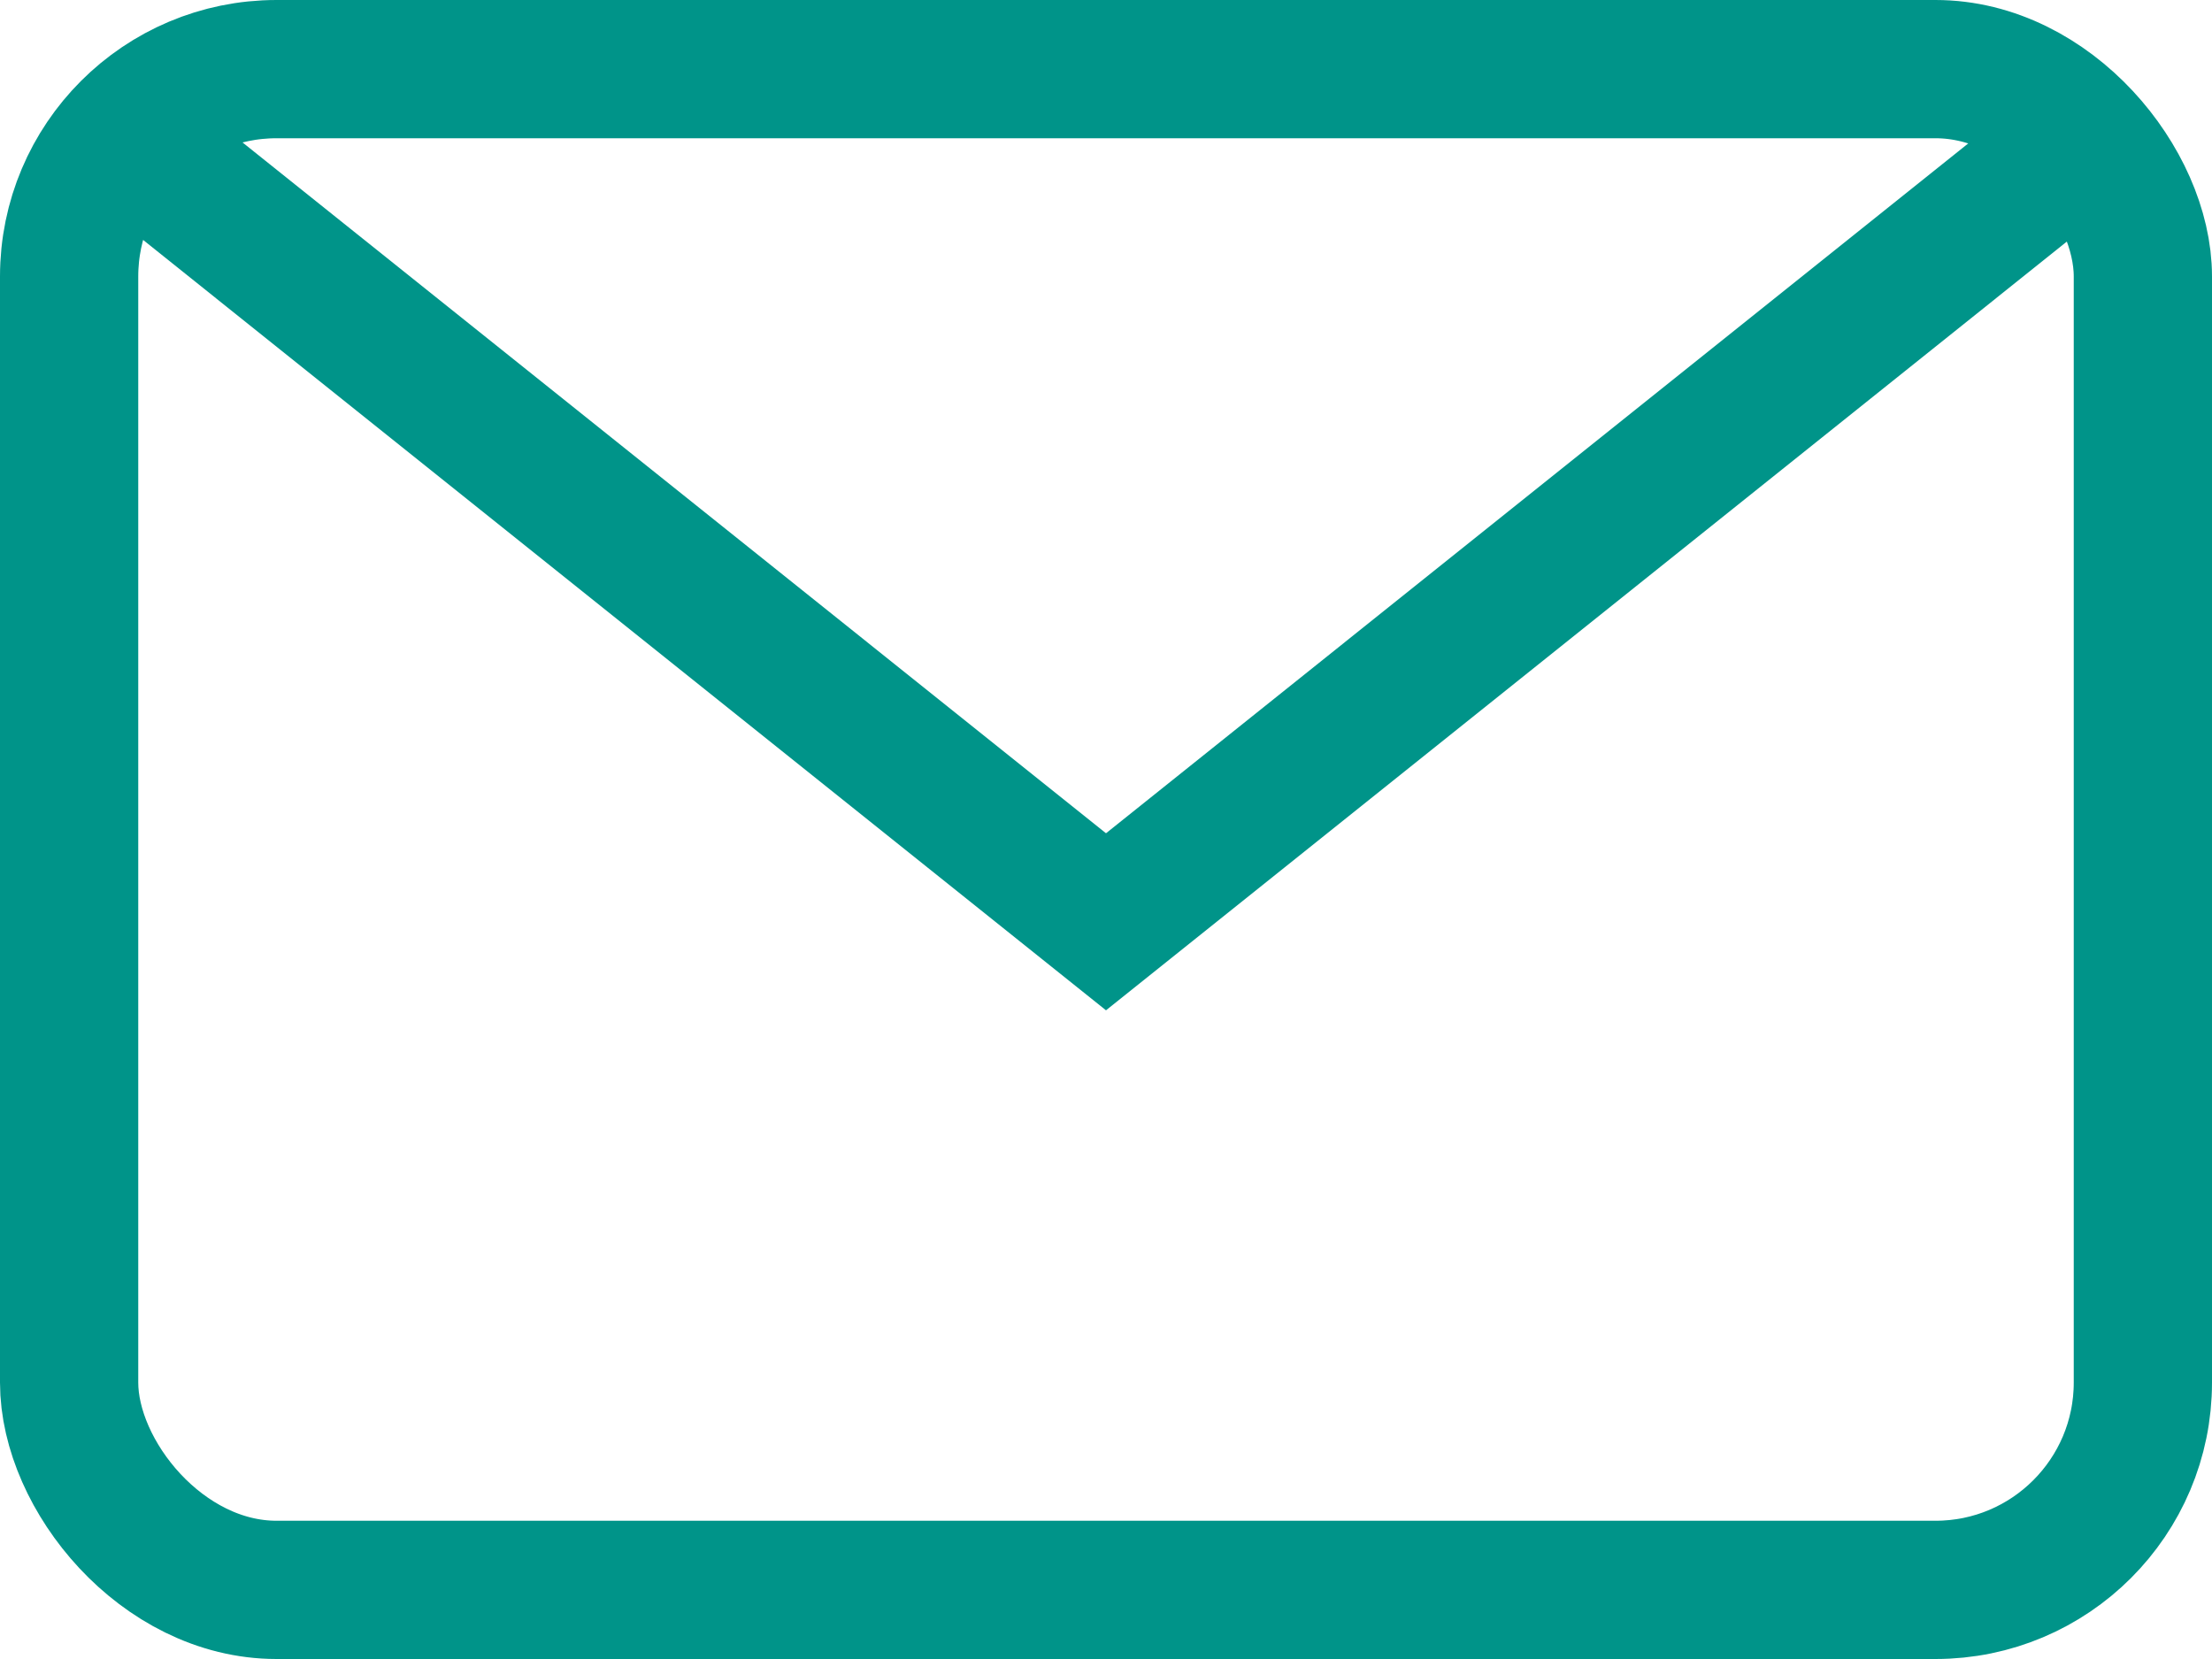
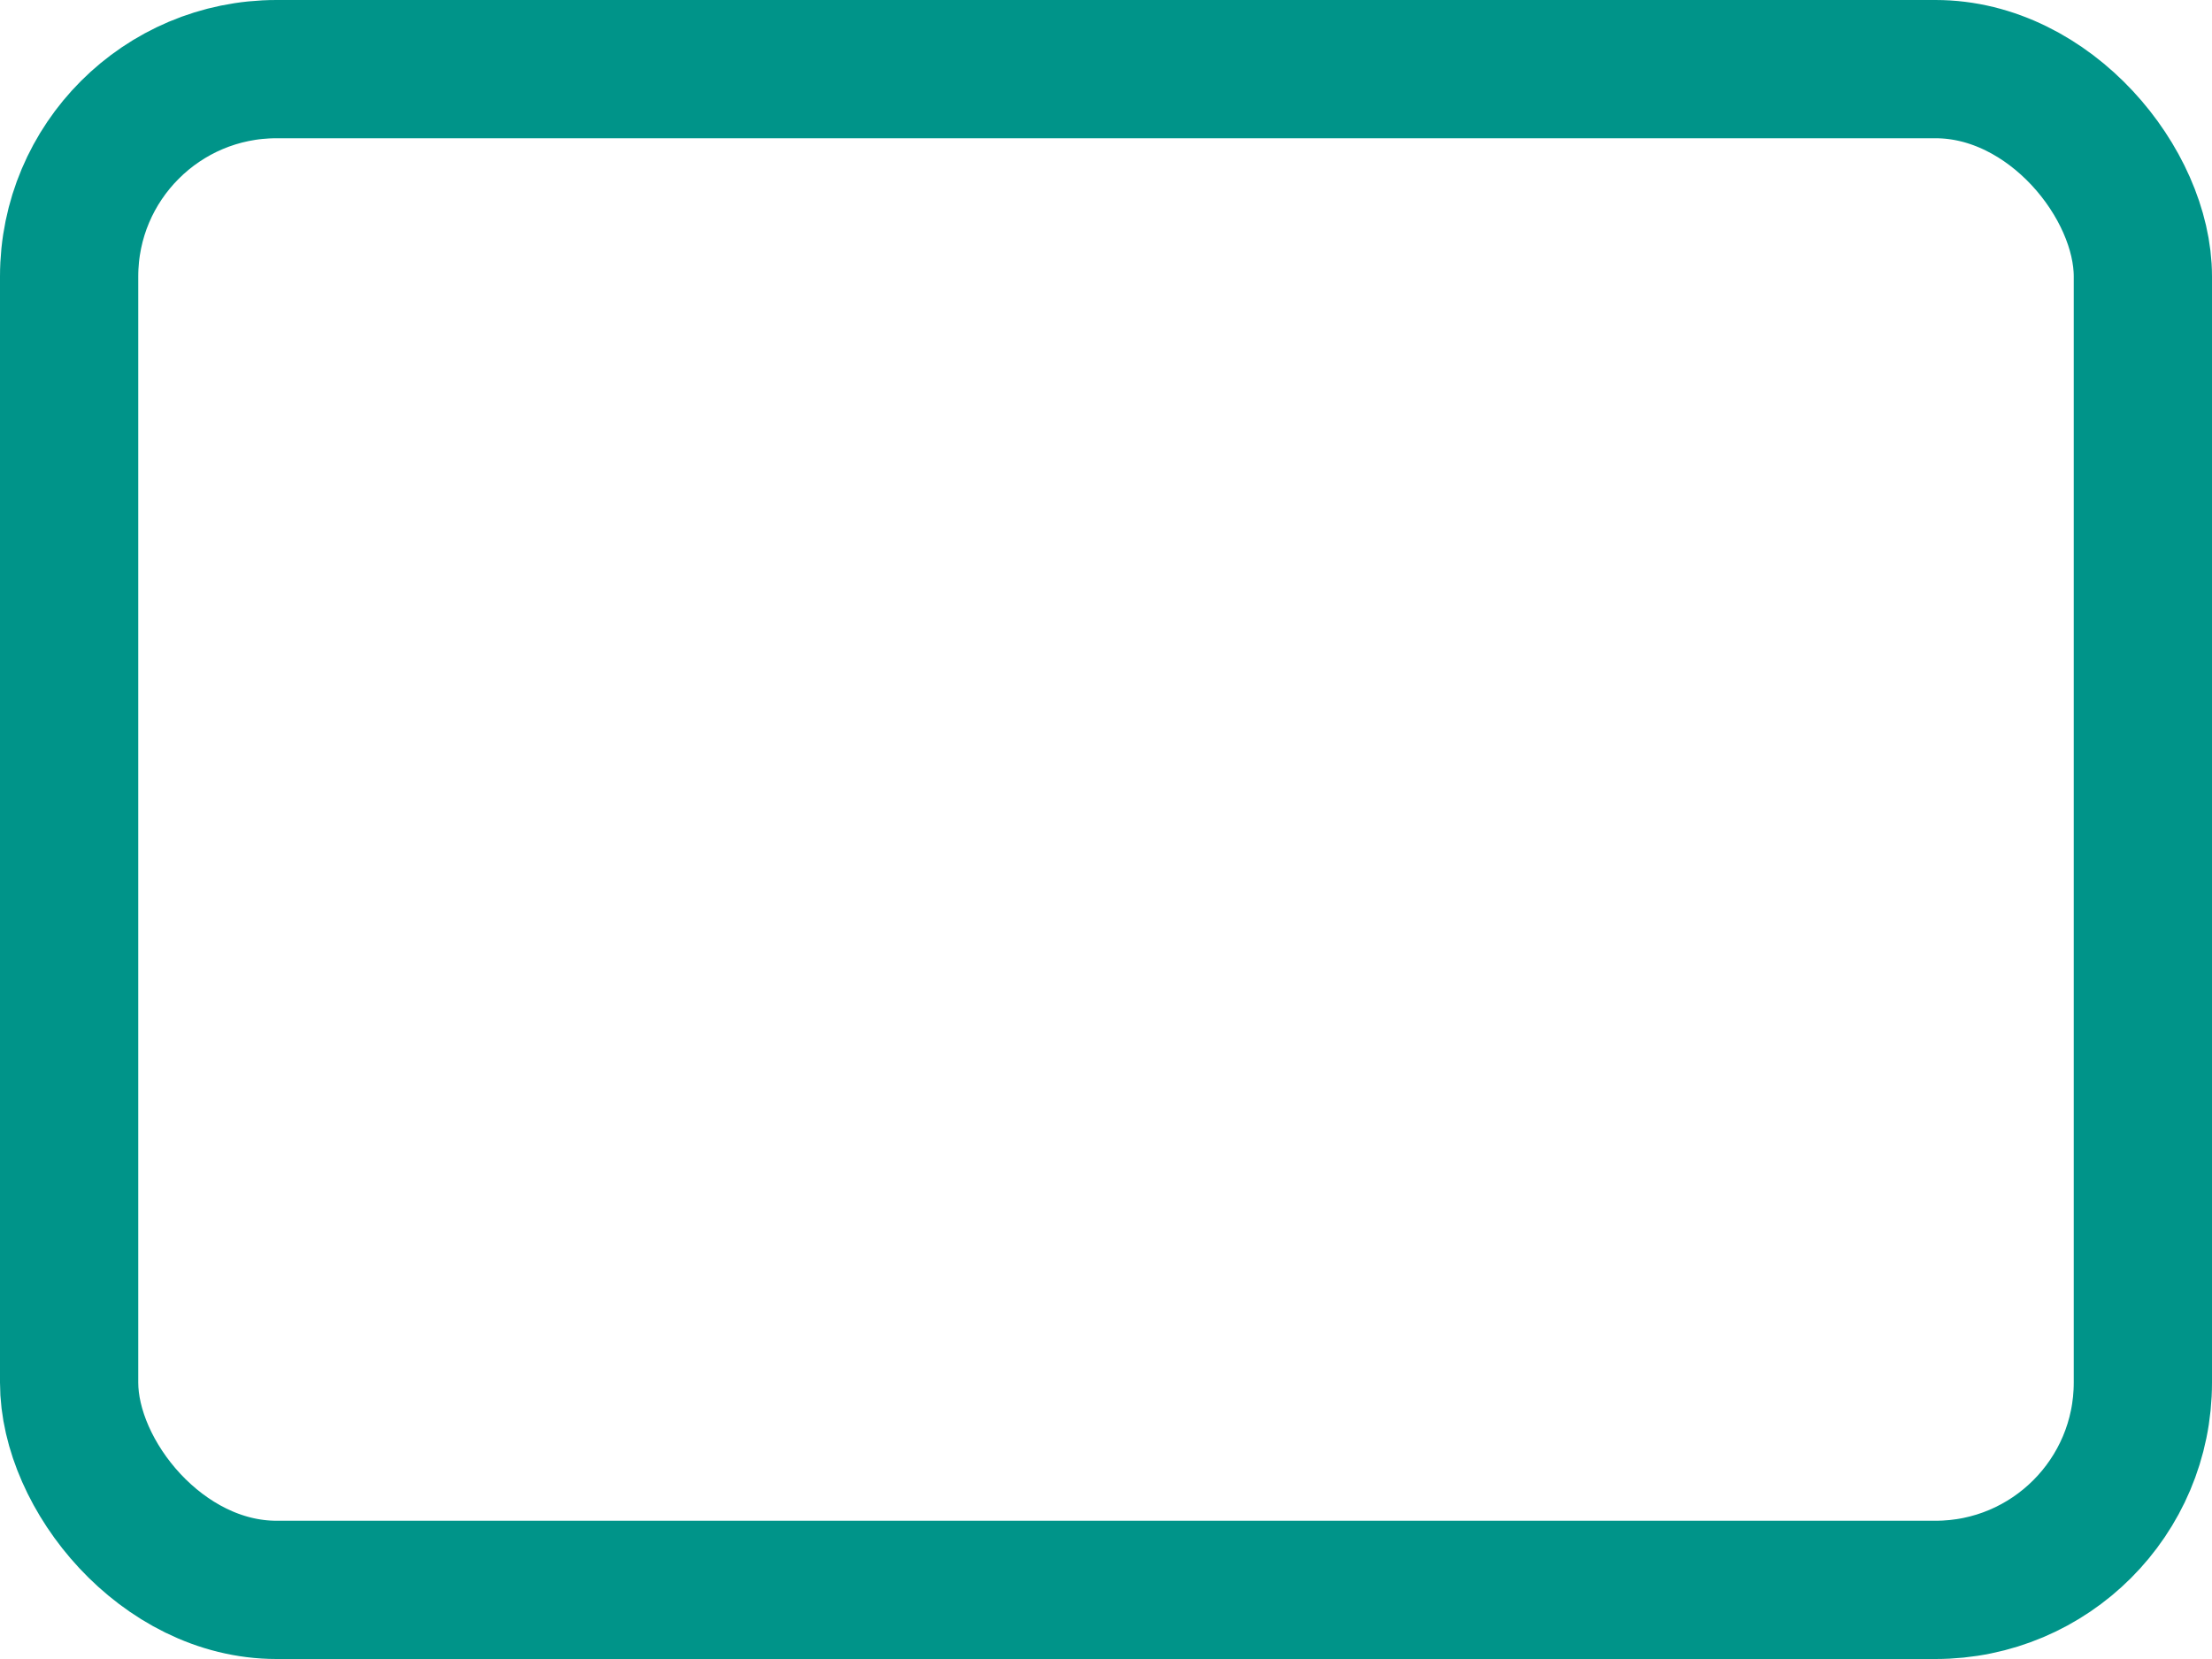
<svg xmlns="http://www.w3.org/2000/svg" width="32" height="24" viewBox="0 0 32 24" fill="none">
-   <path d="M2.667 2.668L16 13.335L29.333 2.668" stroke="#009489" stroke-width="2" stroke-linecap="round" />
  <rect x="1" y="1" width="30" height="22" rx="3" stroke="#009489" stroke-width="2" />
</svg>